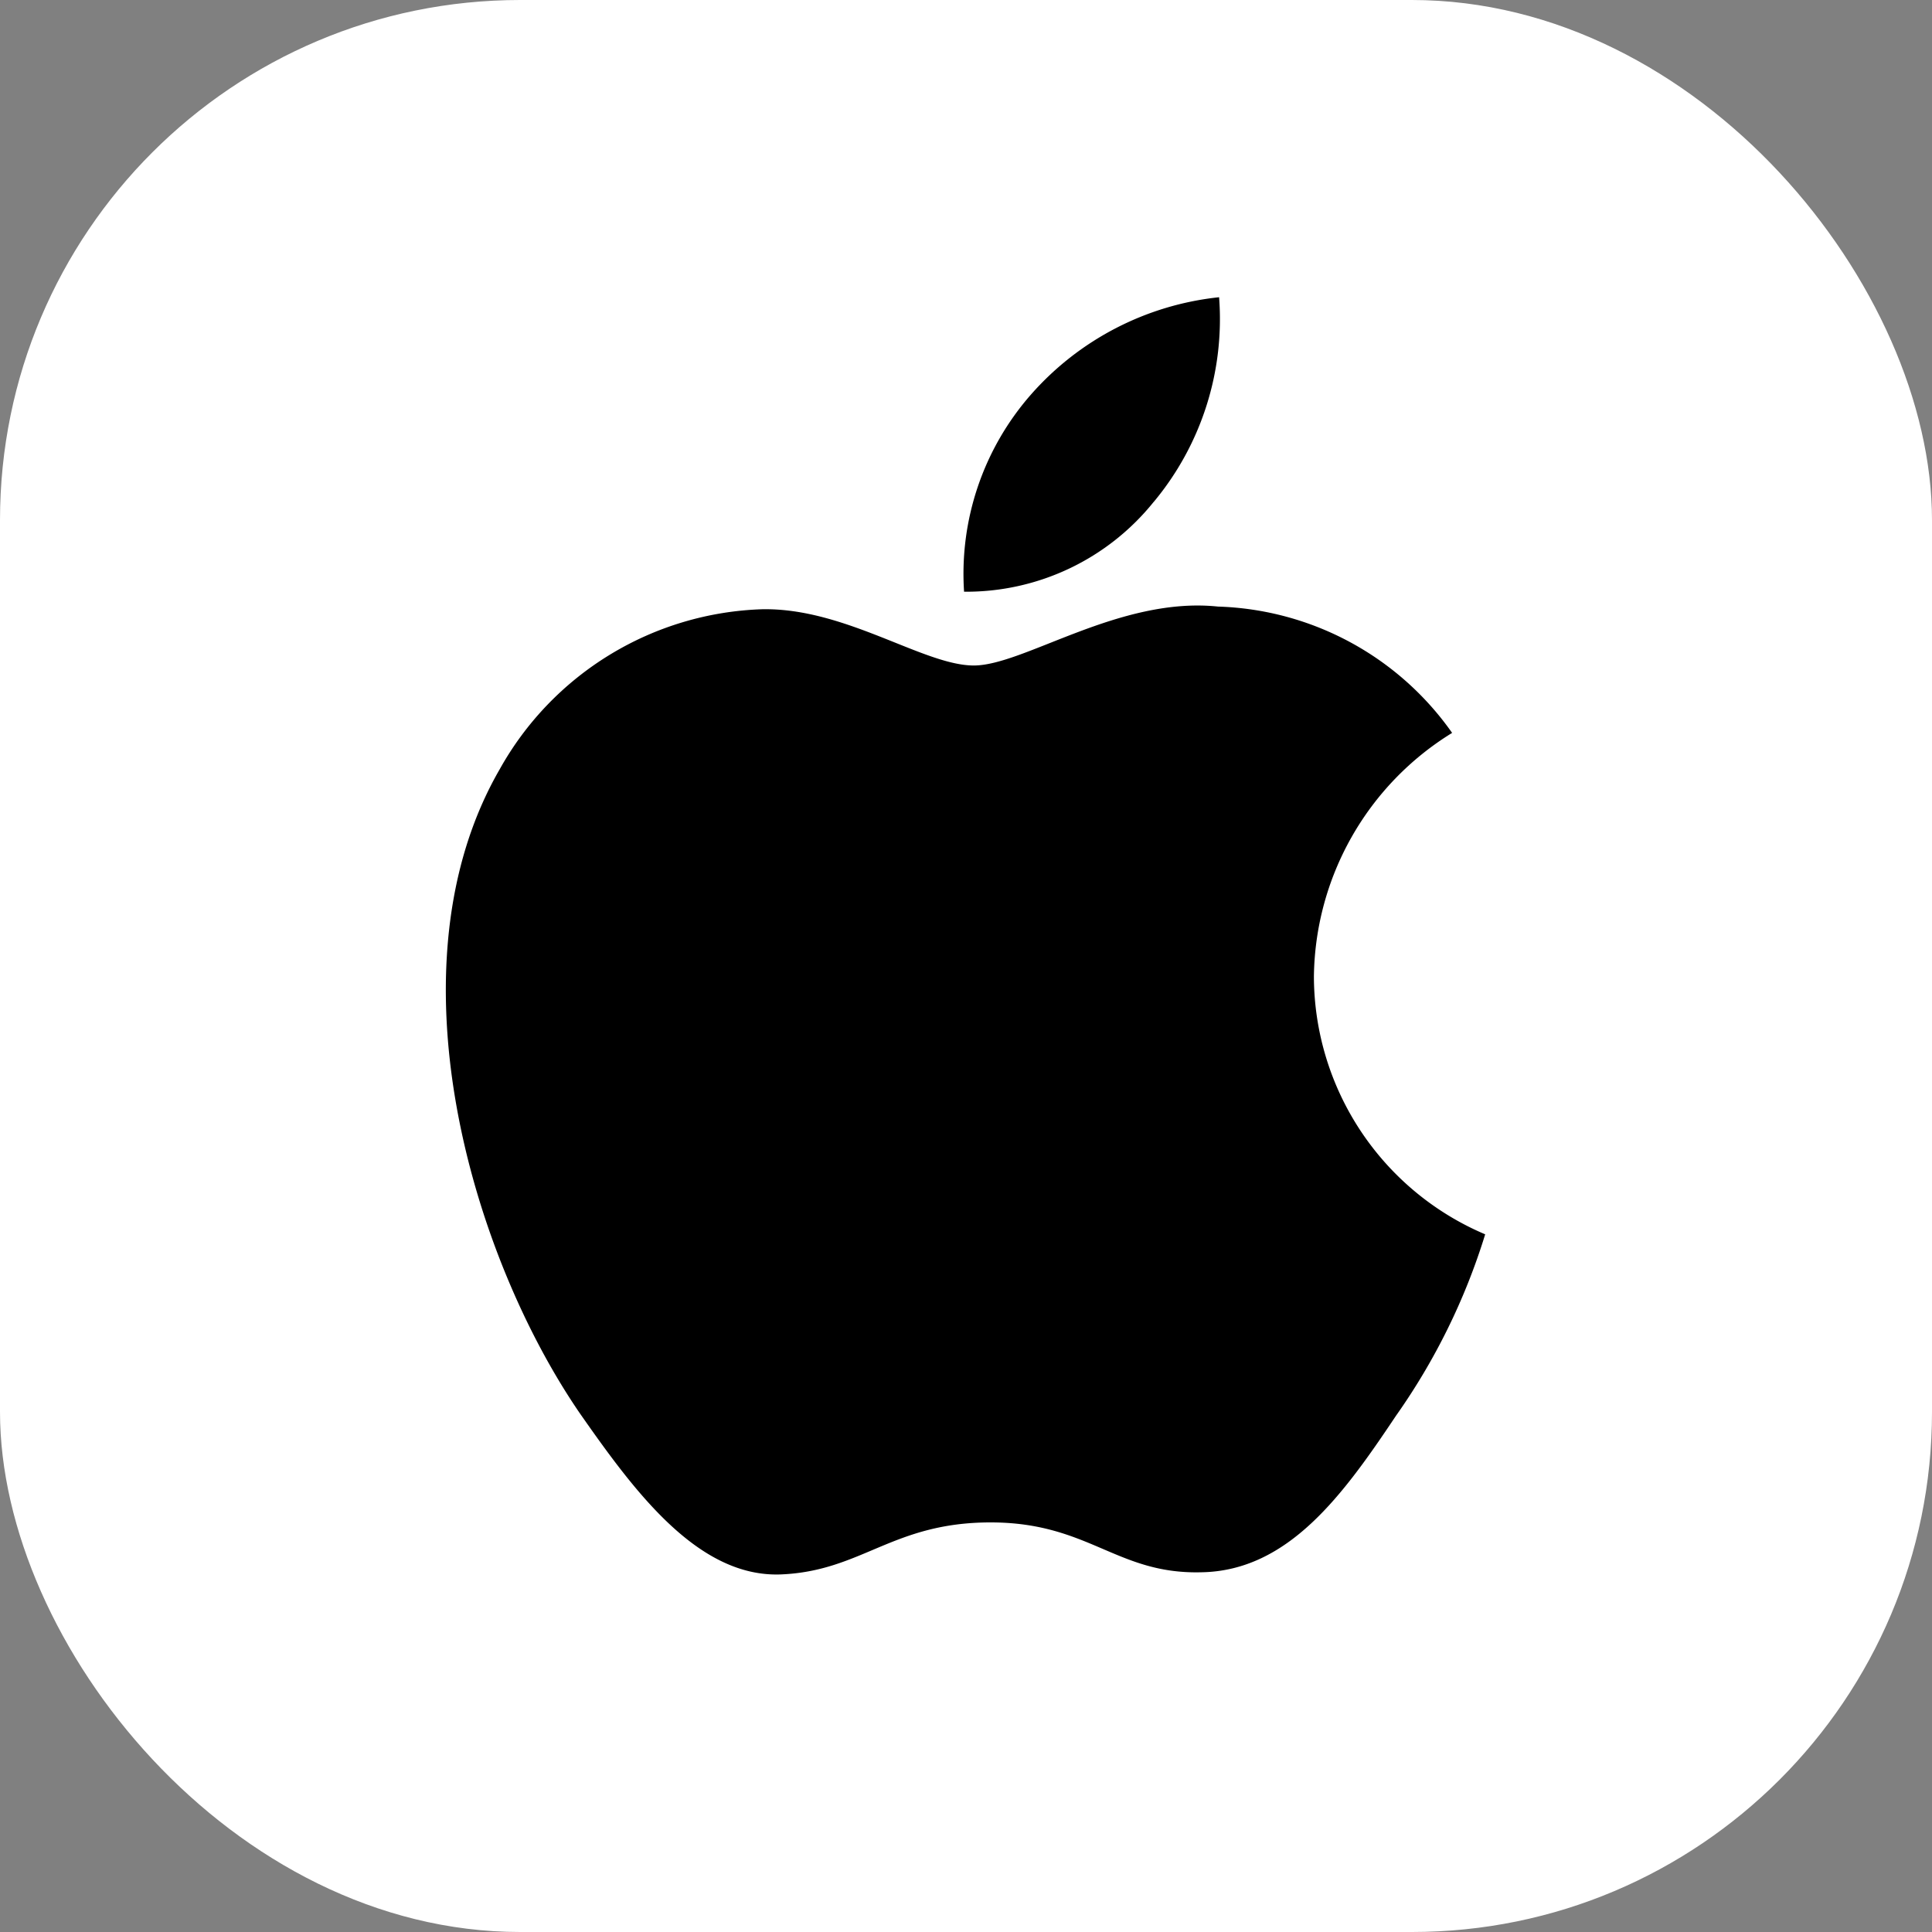
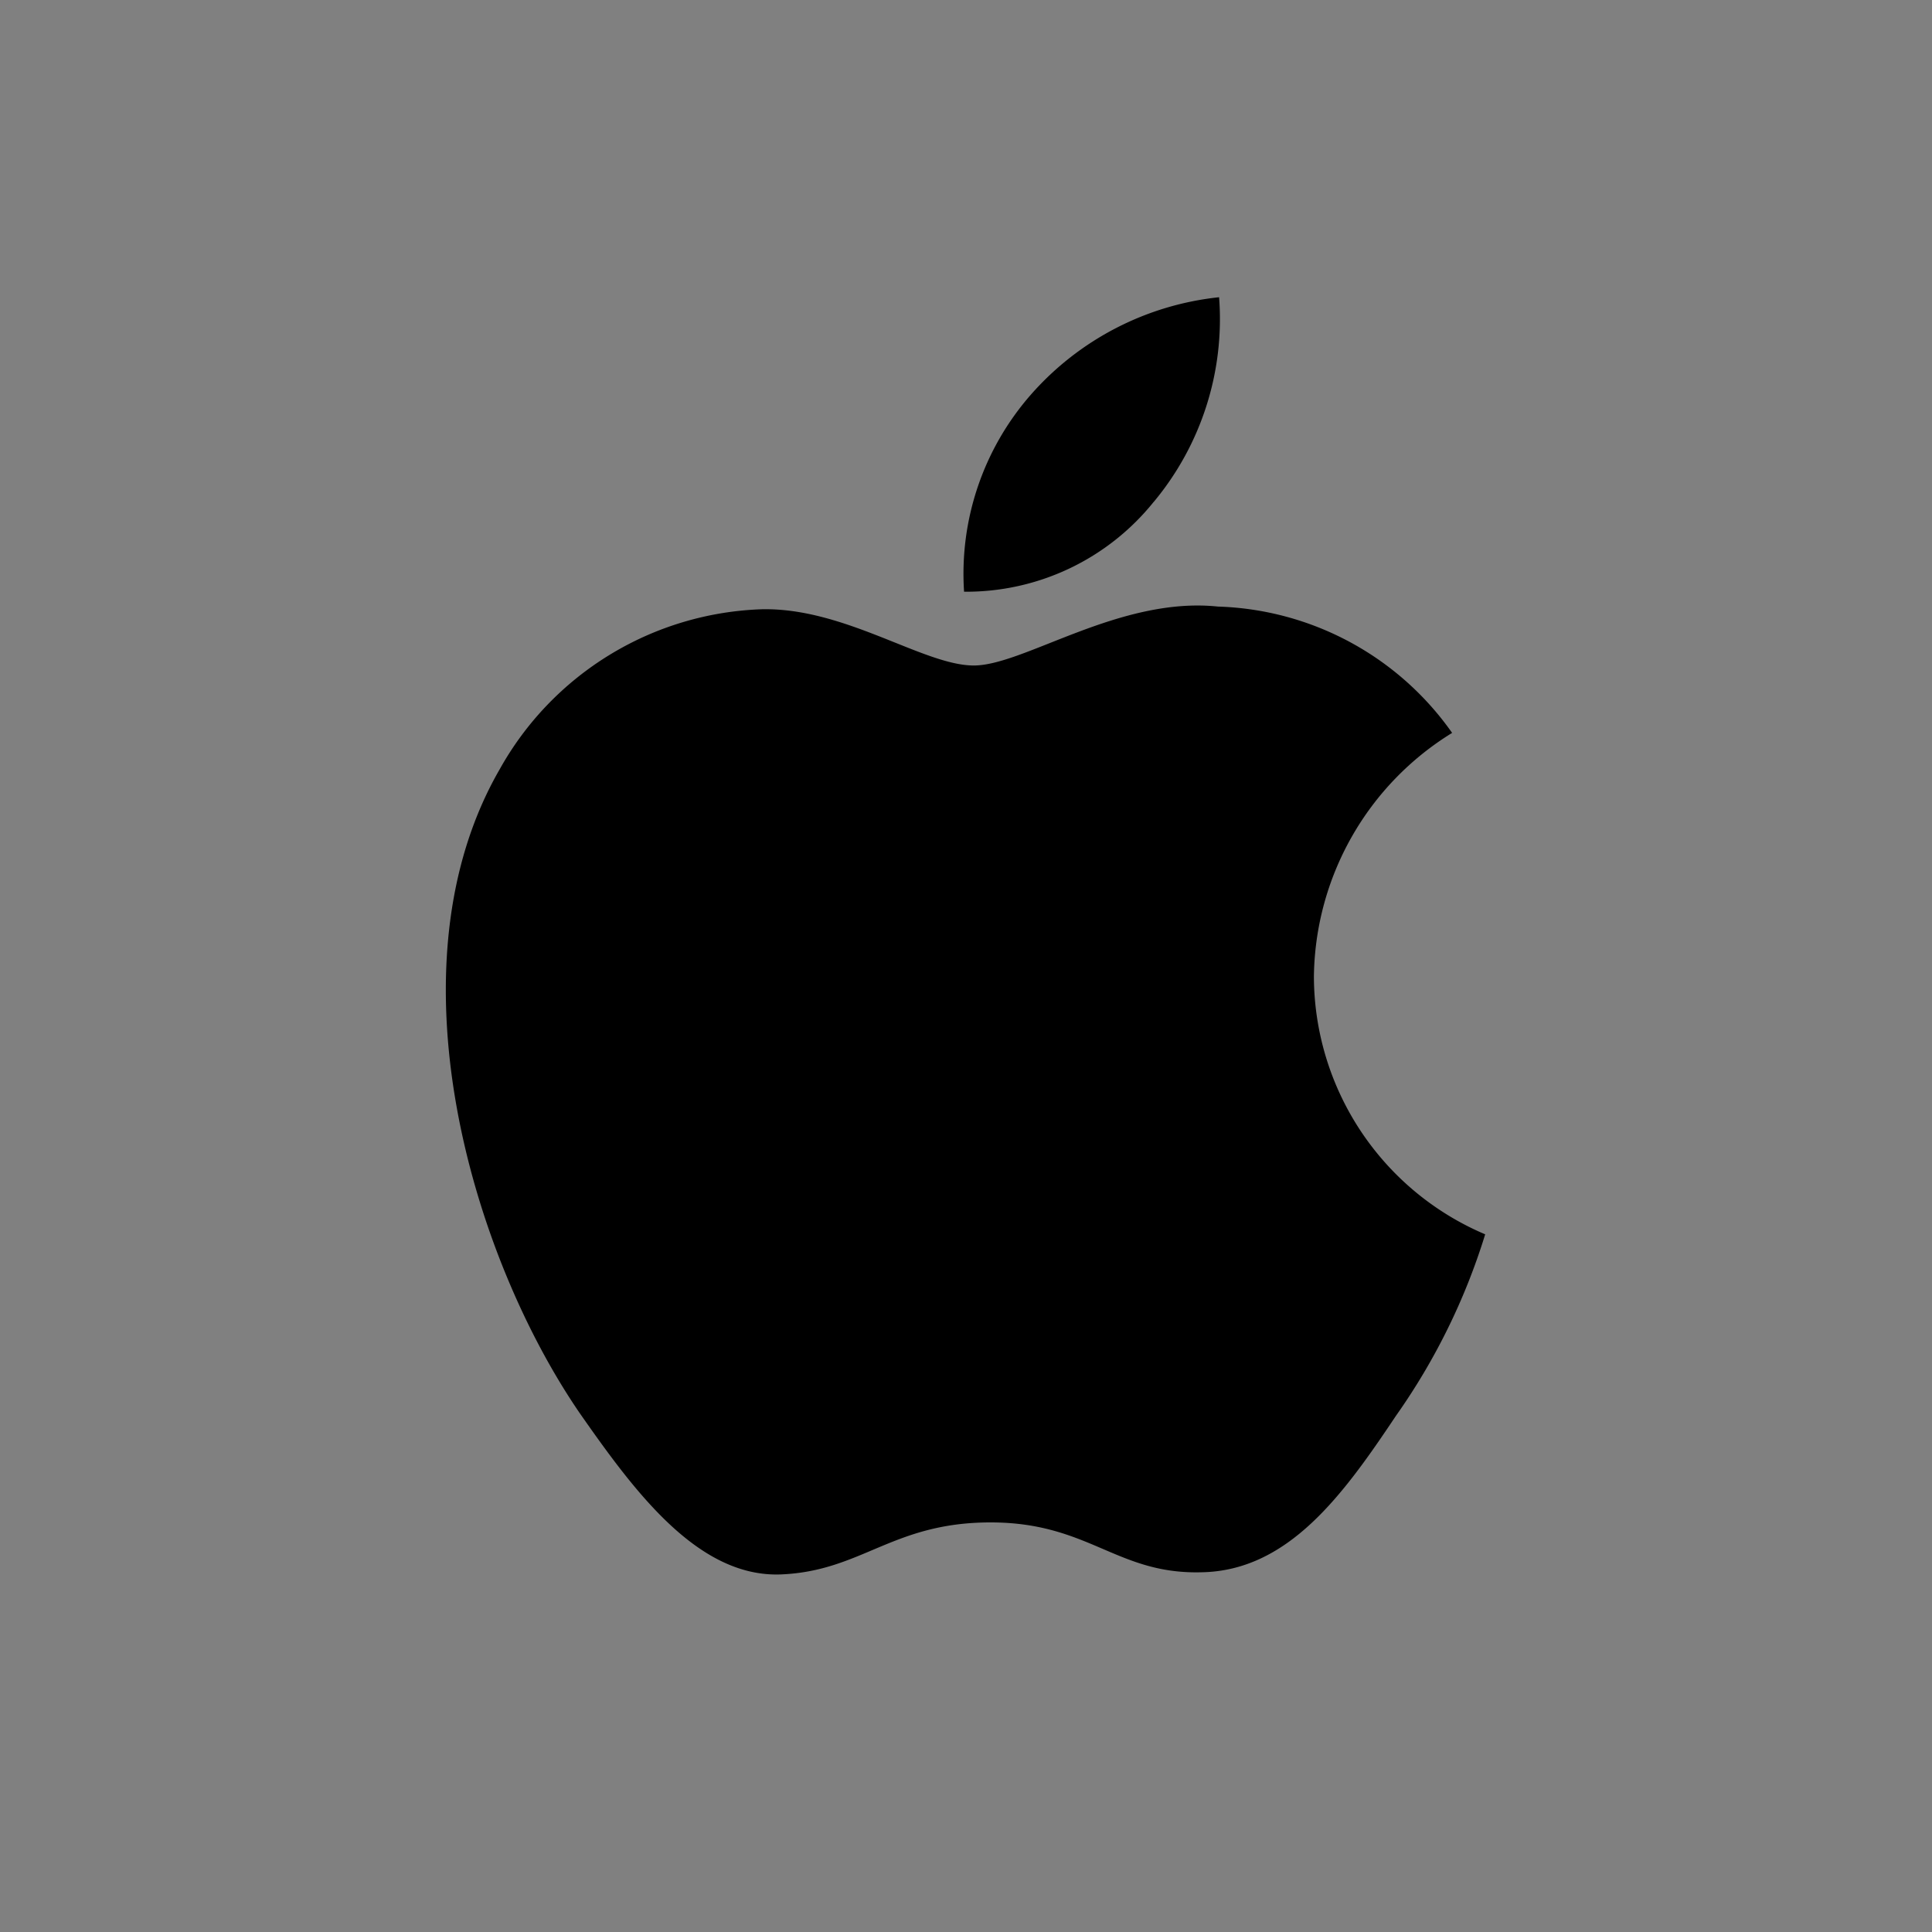
<svg xmlns="http://www.w3.org/2000/svg" width="26" height="26" viewBox="0 0 26 26">
  <rect x="0" y="0" width="26" height="26" fill="#808080" stroke="none" />
  <g id="Group_721" data-name="Group 721" transform="translate(-319 -31)">
    <g id="Group_720" data-name="Group 720">
-       <rect id="Rectangle_2776" data-name="Rectangle 2776" width="26" height="26" rx="7" transform="translate(319 31)" fill="#fff" />
-     </g>
+       </g>
    <path id="Path_3397" data-name="Path 3397" d="M62.877,34.015a3.905,3.905,0,0,1,1.86-3.277,4,4,0,0,0-3.151-1.7c-1.325-.139-2.611.793-3.286.793s-1.728-.779-2.849-.757a4.2,4.2,0,0,0-3.531,2.153c-1.527,2.643-.388,6.527,1.075,8.663.732,1.047,1.587,2.214,2.706,2.173,1.095-.044,1.5-.7,2.825-.7s1.693.7,2.835.671c1.175-.018,1.915-1.051,2.621-2.107a8.635,8.635,0,0,0,1.2-2.441A3.778,3.778,0,0,1,62.877,34.015Zm-2.156-6.385a3.843,3.843,0,0,0,.88-2.755,3.917,3.917,0,0,0-2.532,1.31,3.657,3.657,0,0,0-.9,2.653A3.235,3.235,0,0,0,60.721,27.629Z" transform="translate(273.805 10.125)" />
  </g>
</svg>